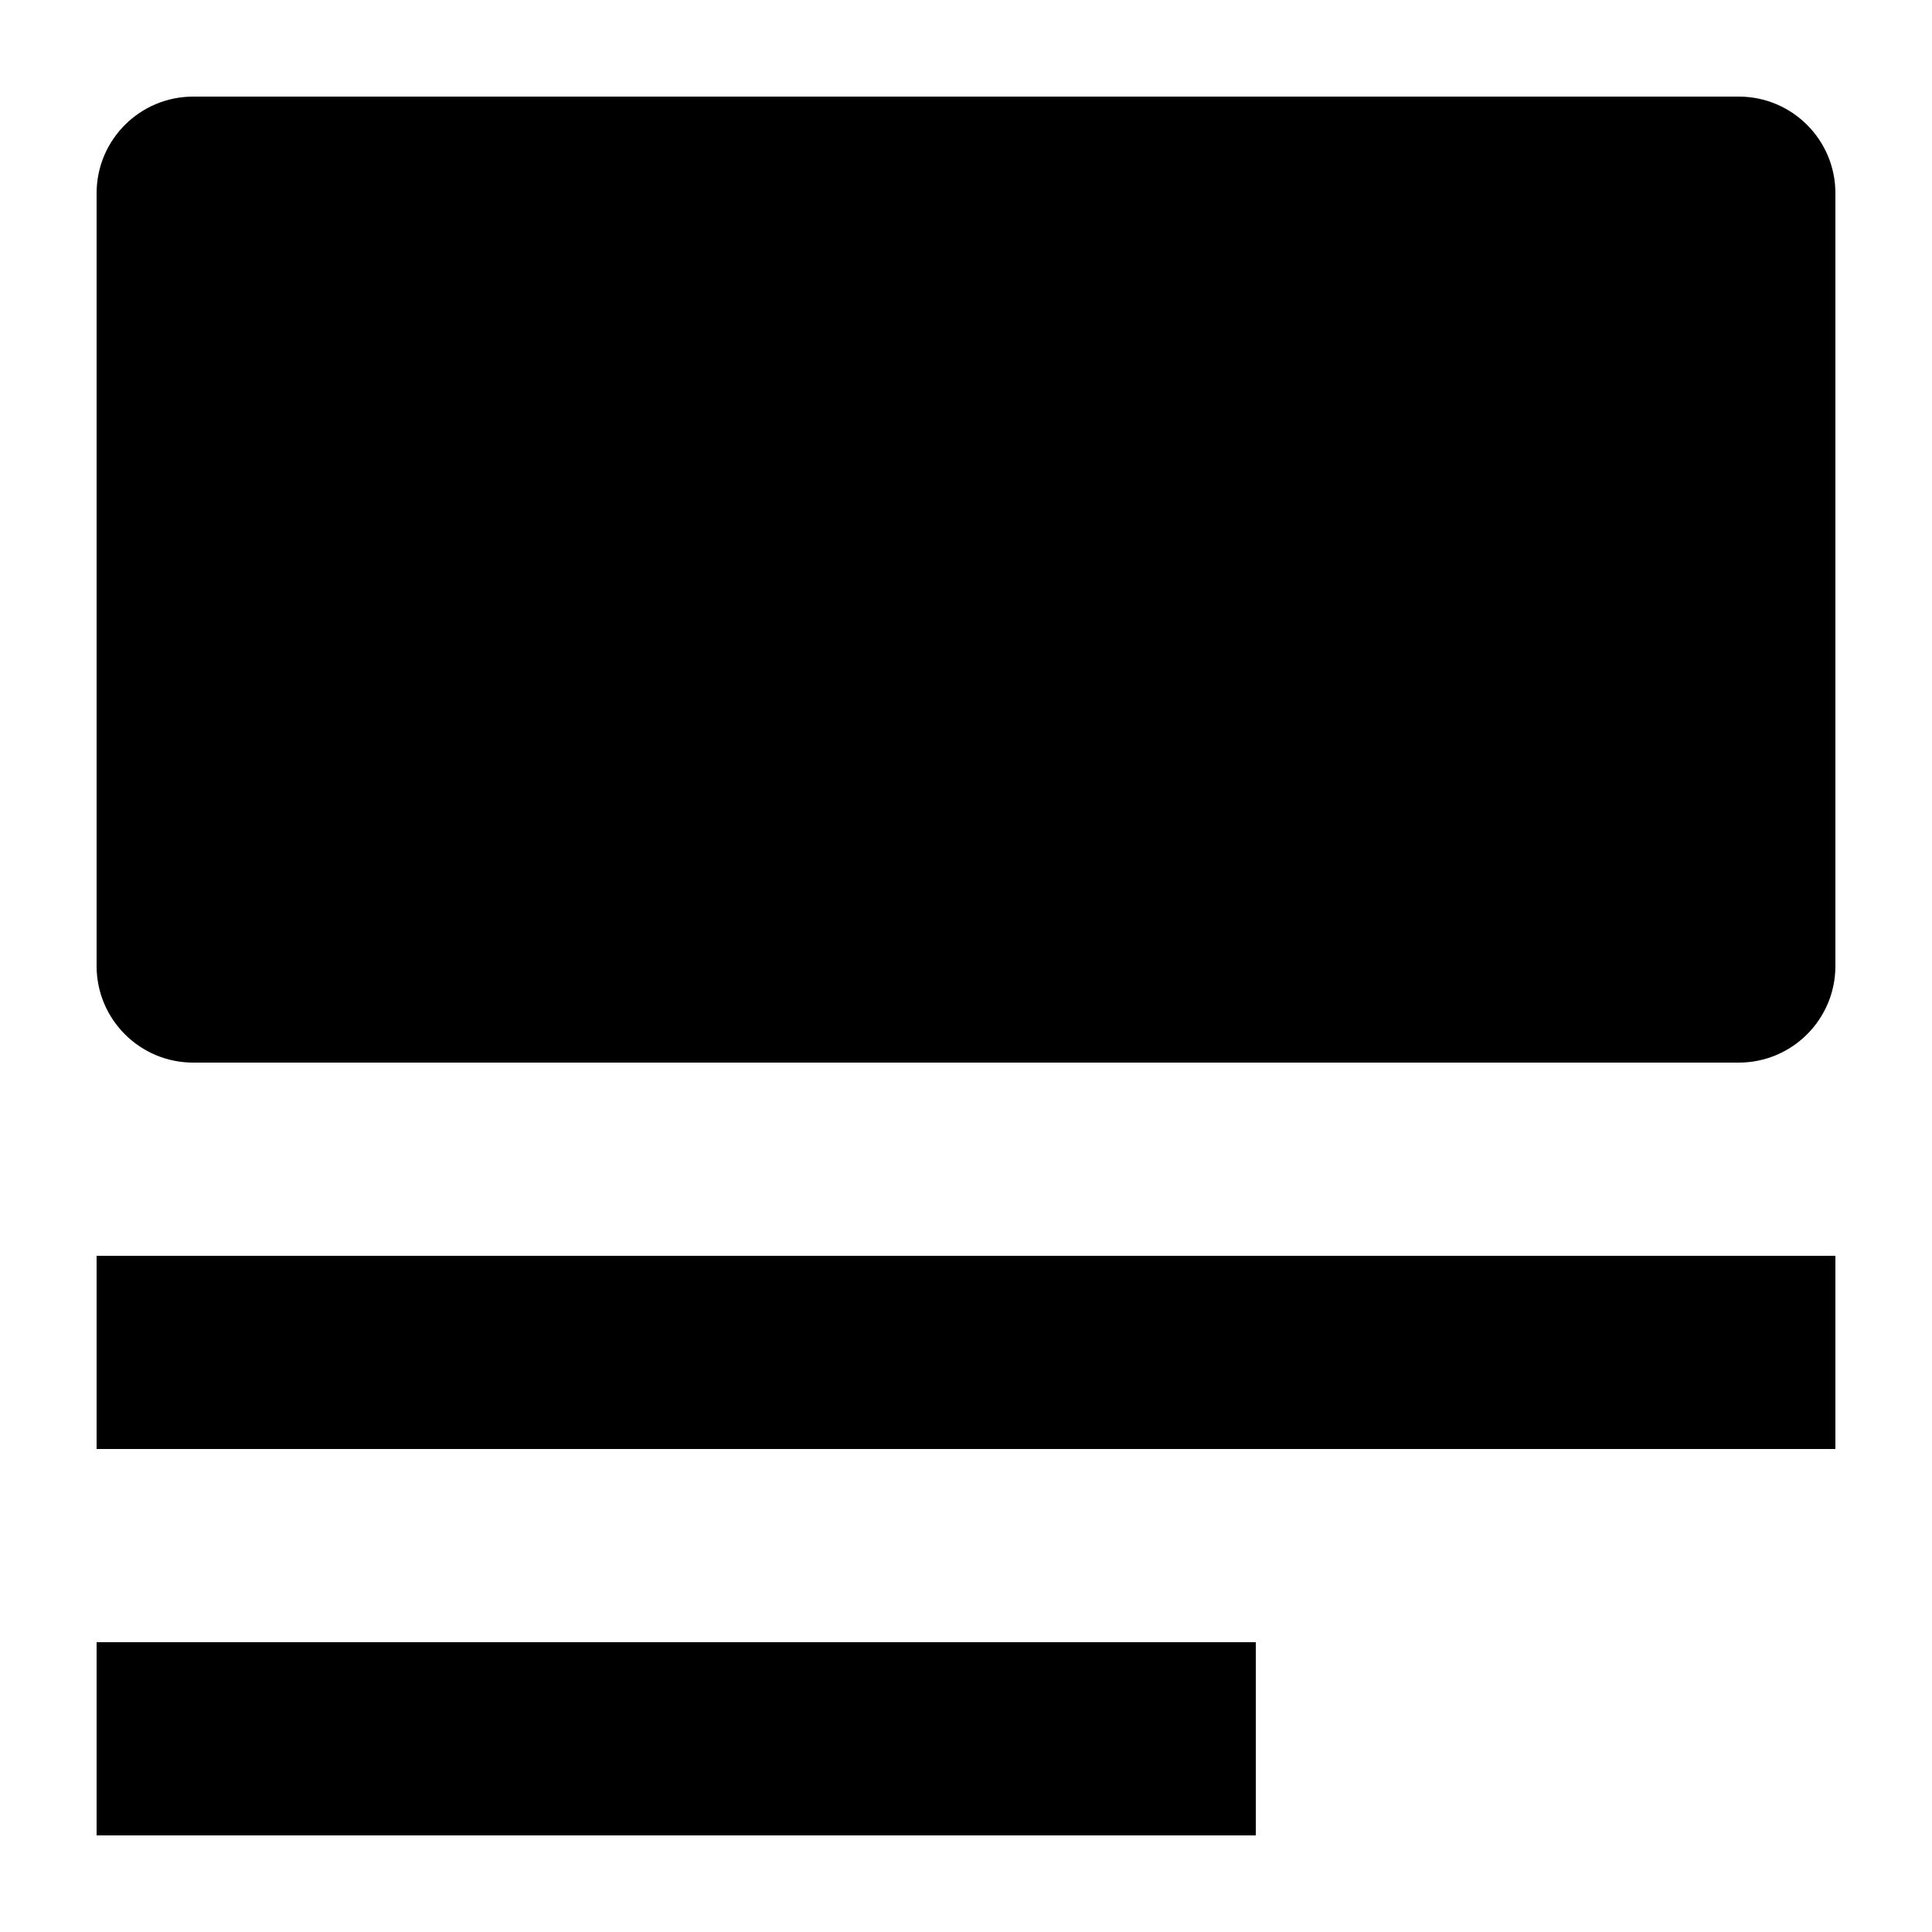
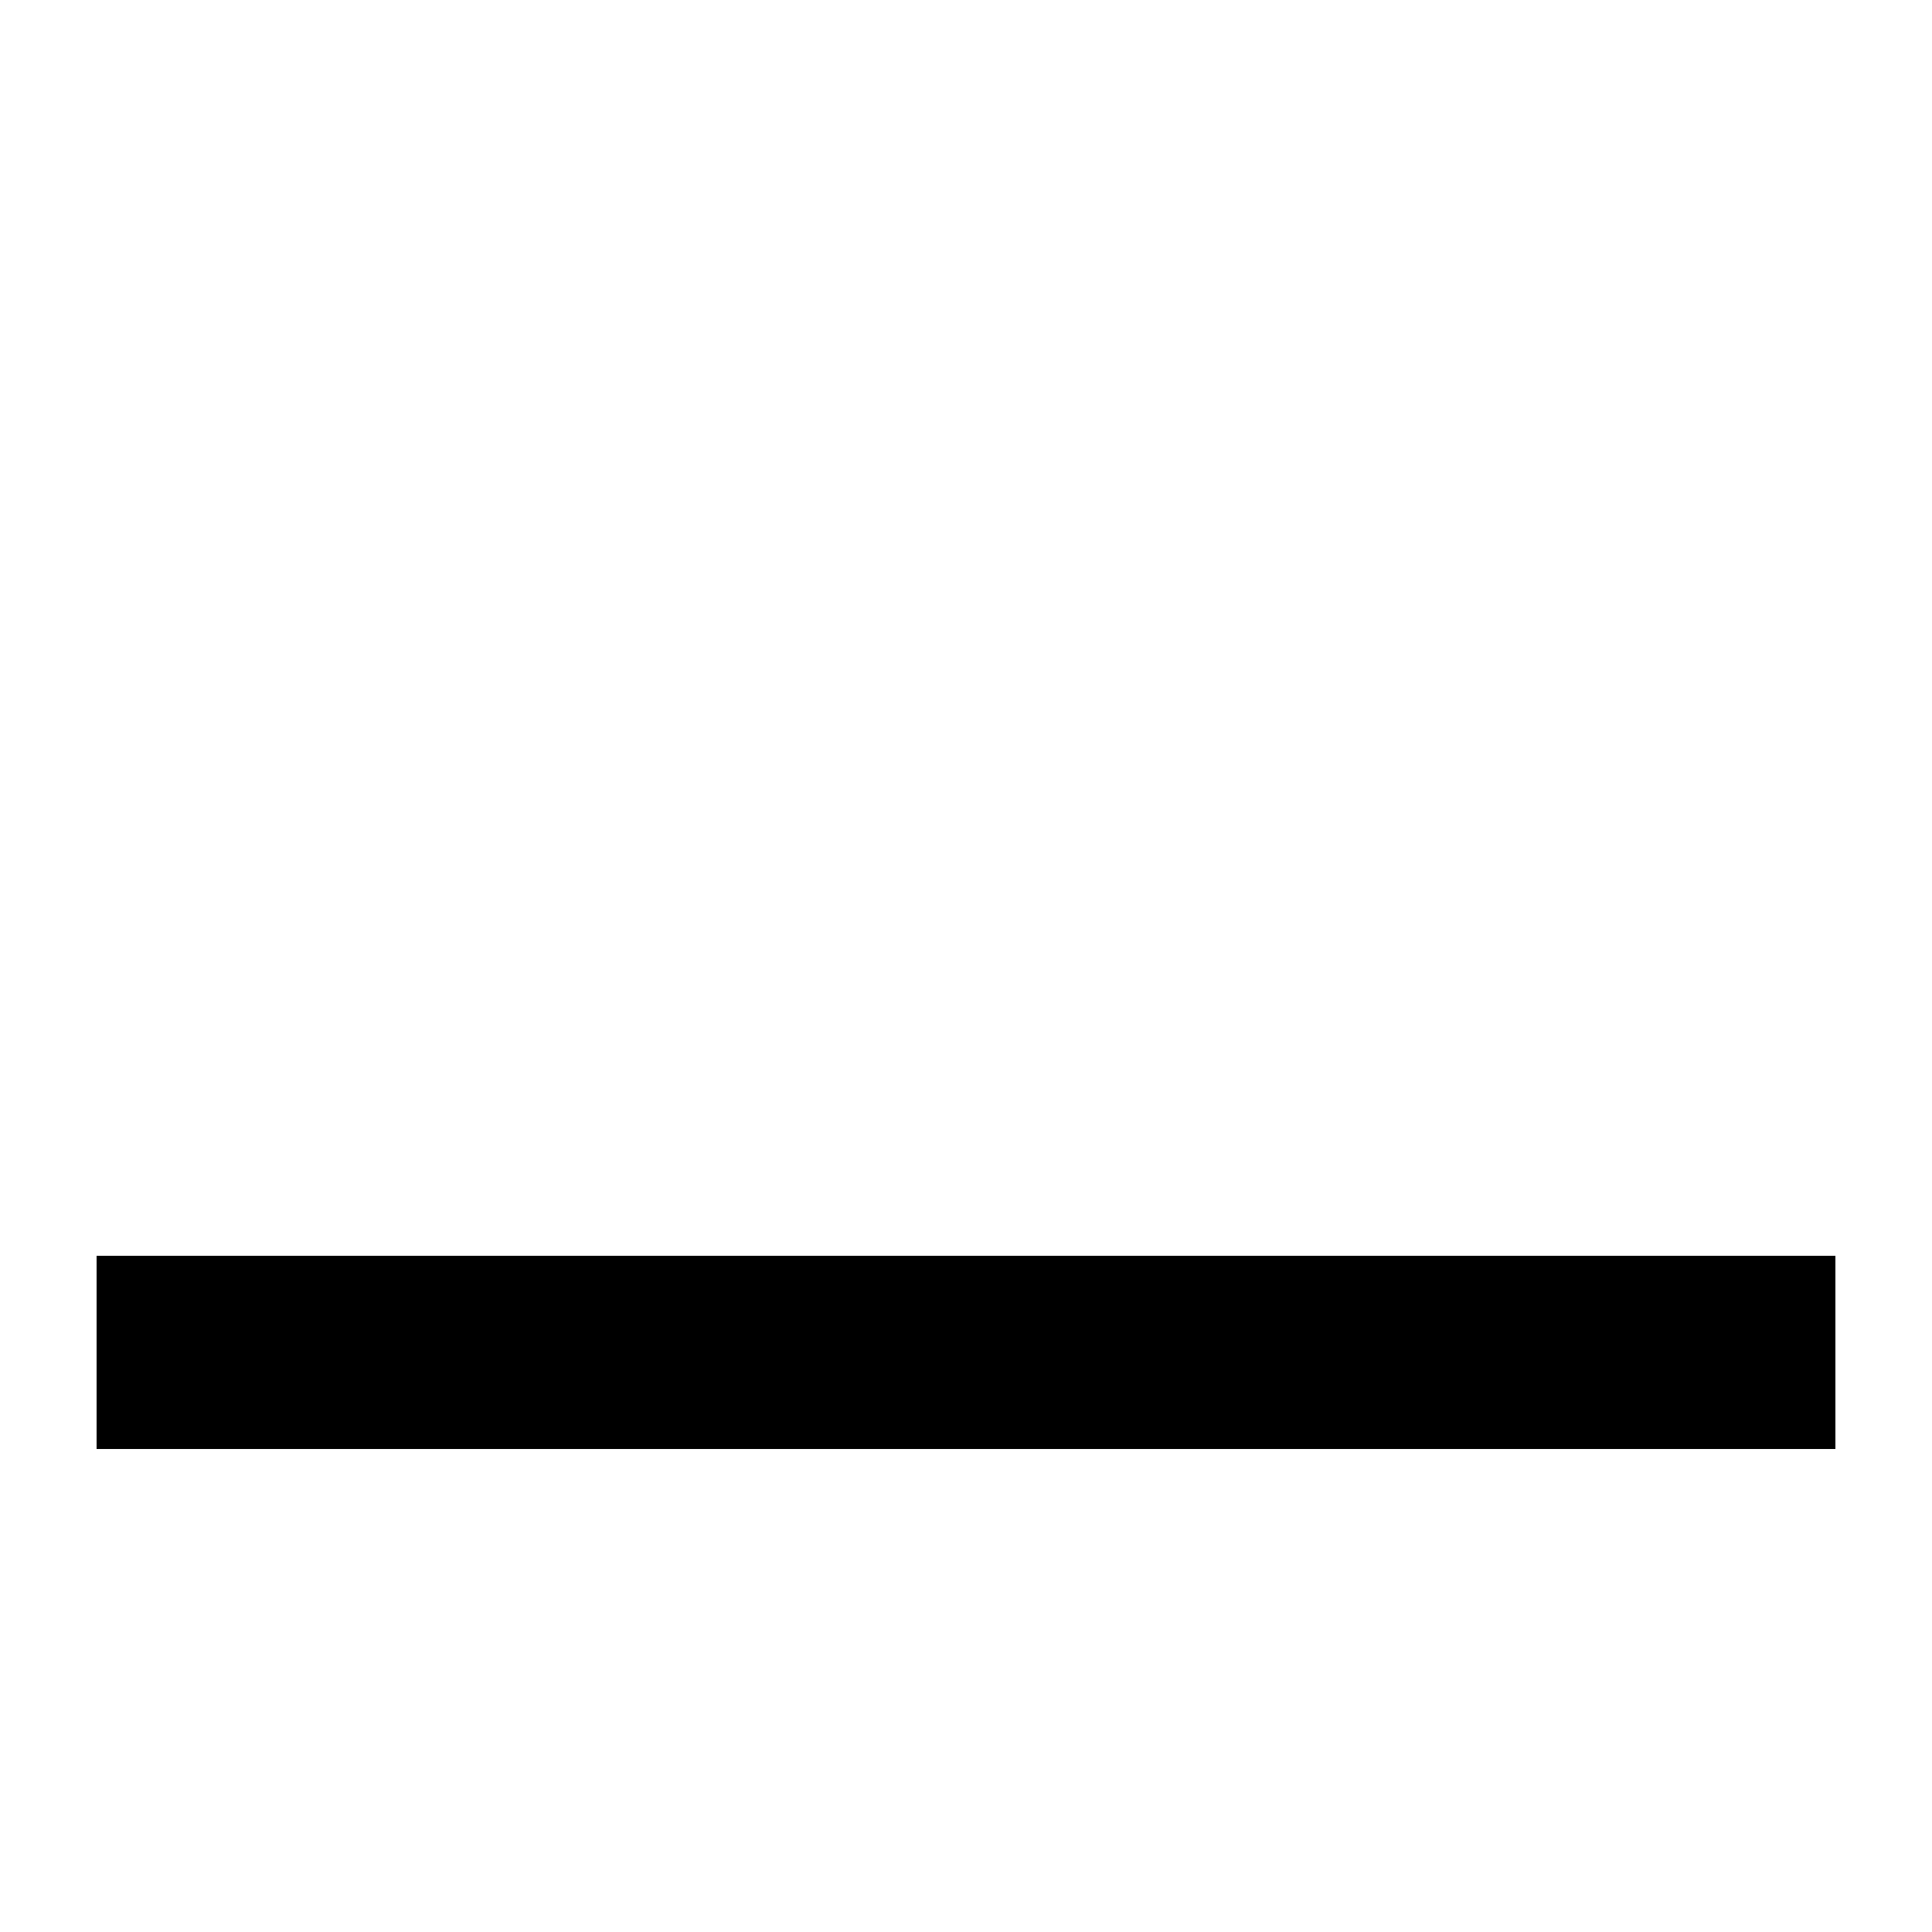
<svg xmlns="http://www.w3.org/2000/svg" width="20" height="20" viewBox="0 0 20 20" fill="none">
-   <path d="M1 17H13V19H1V17Z" fill="black" />
  <path d="M1 13H19V15H1V13Z" fill="black" />
-   <path d="M1 2C1 1.448 1.448 1 2 1H18C18.552 1 19 1.448 19 2V10C19 10.552 18.552 11 18 11H2C1.448 11 1 10.552 1 10V2Z" fill="black" />
</svg>